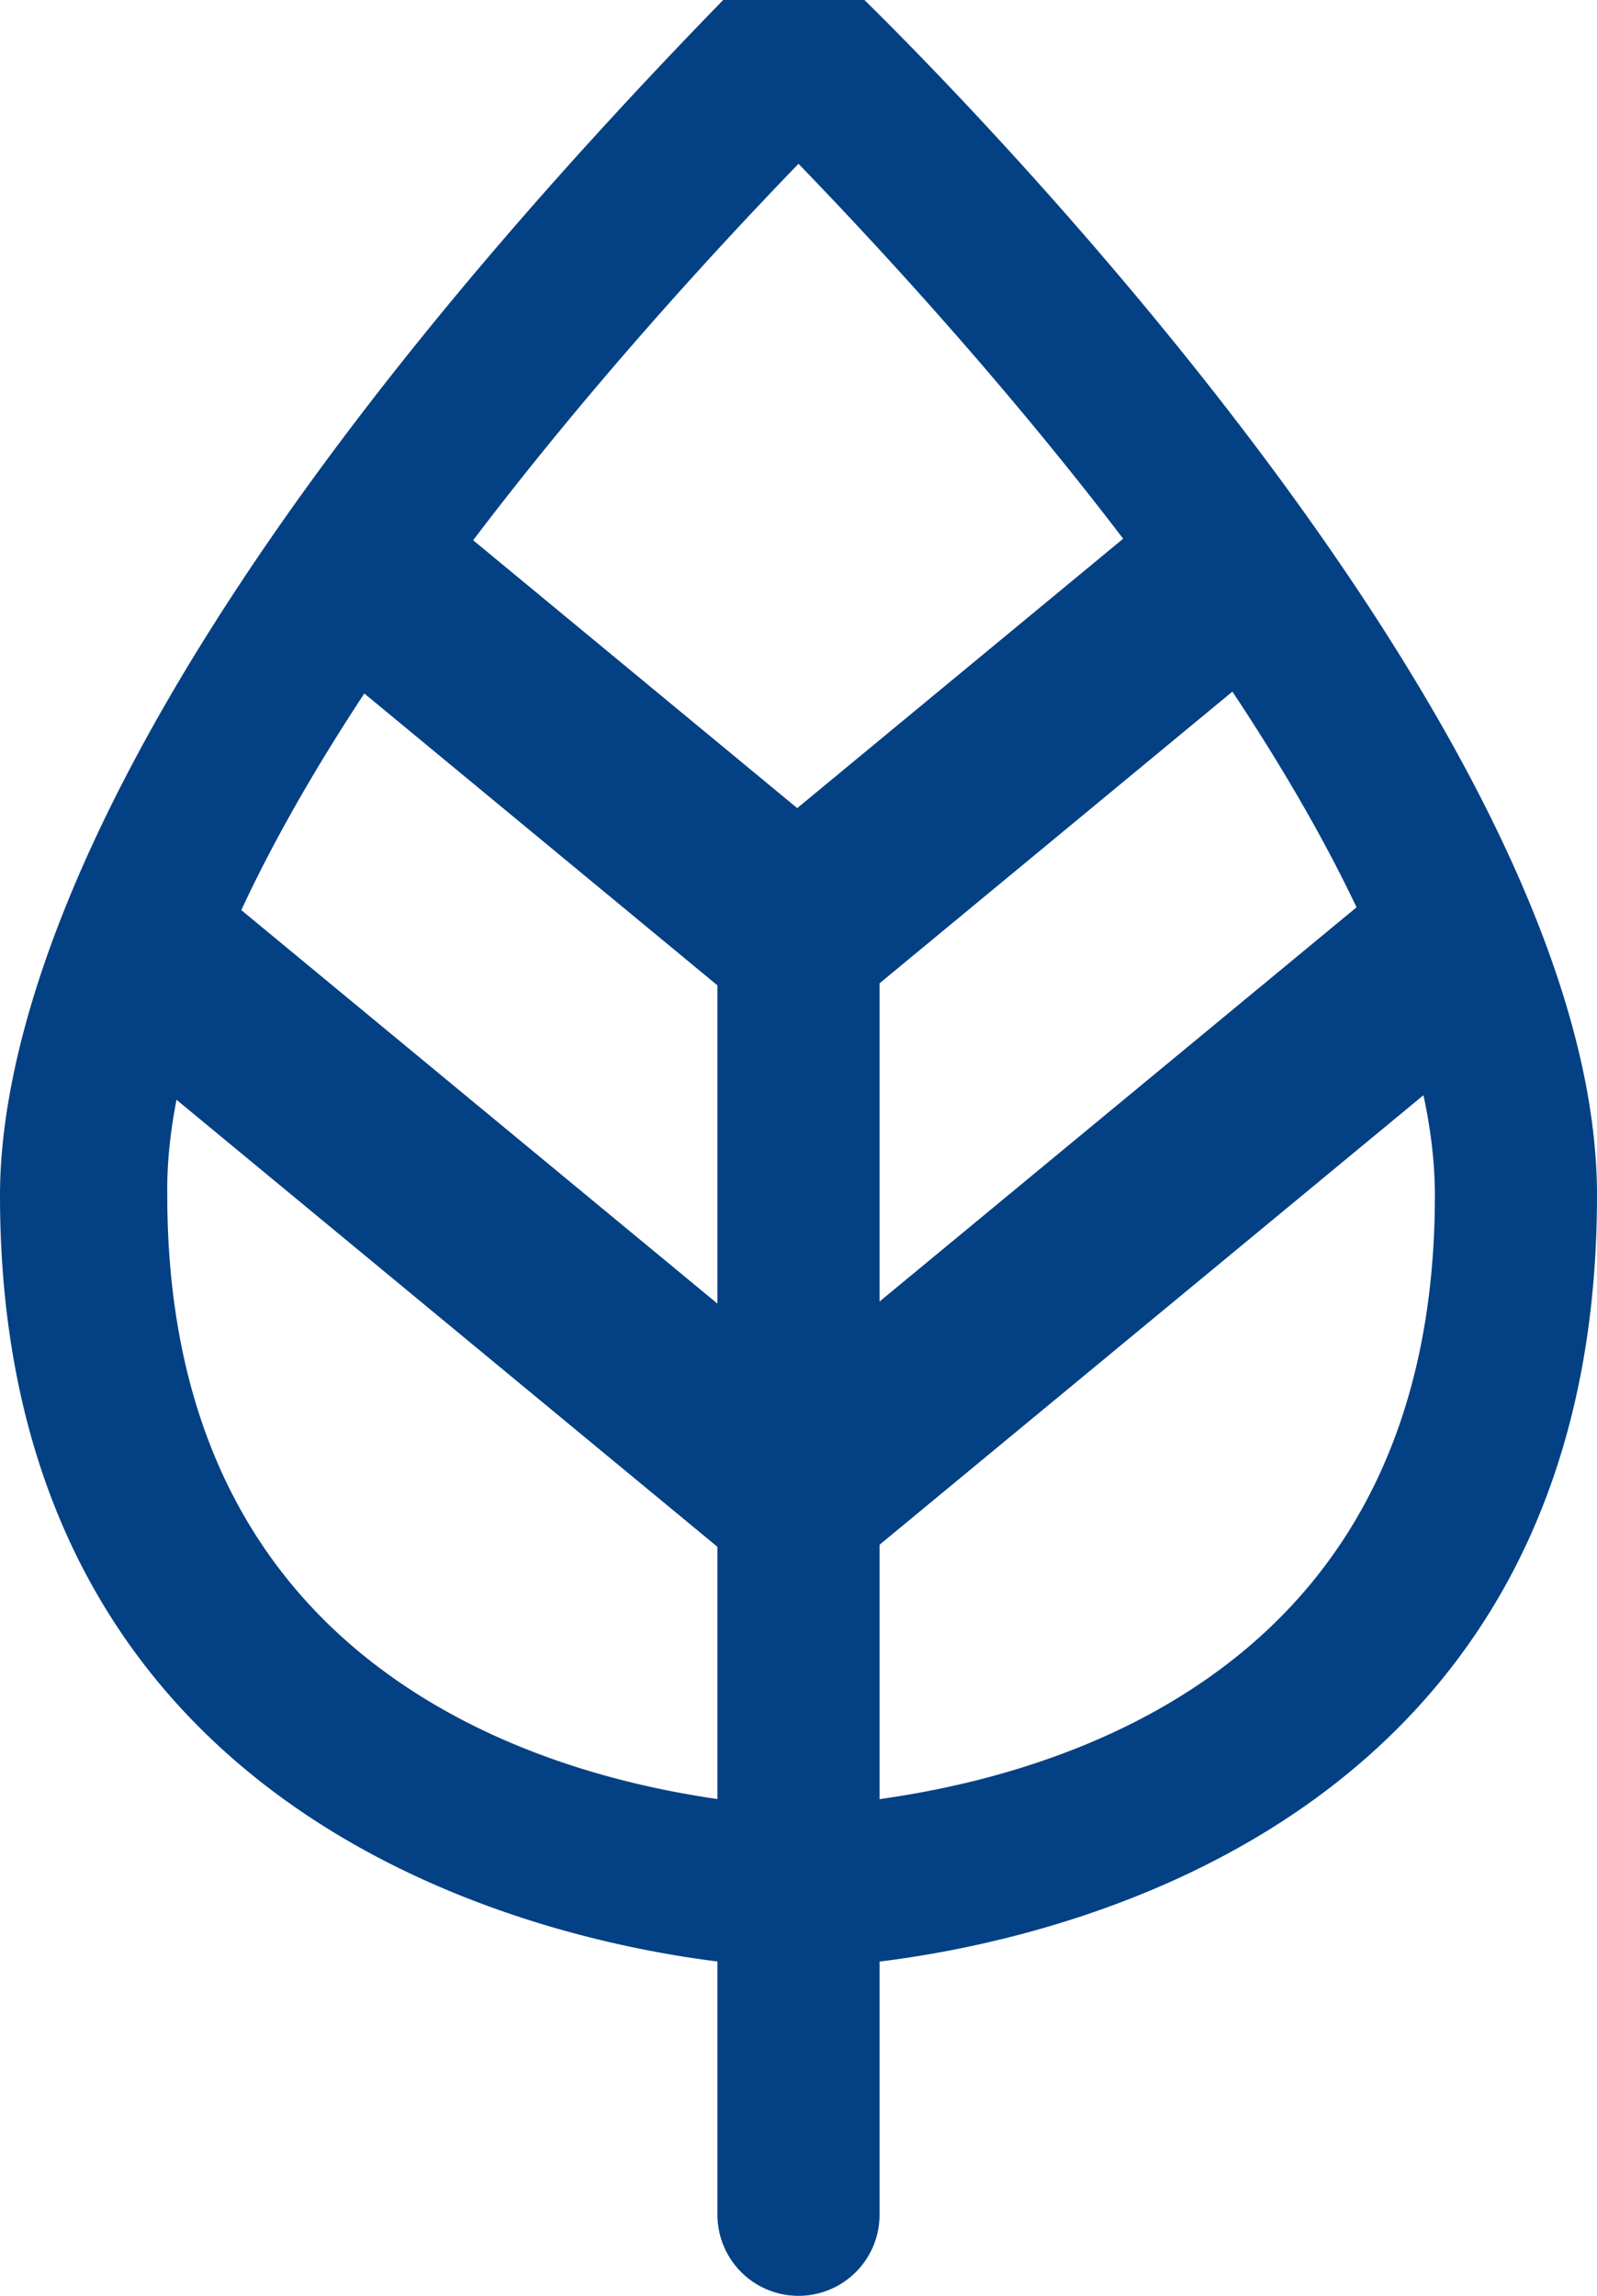
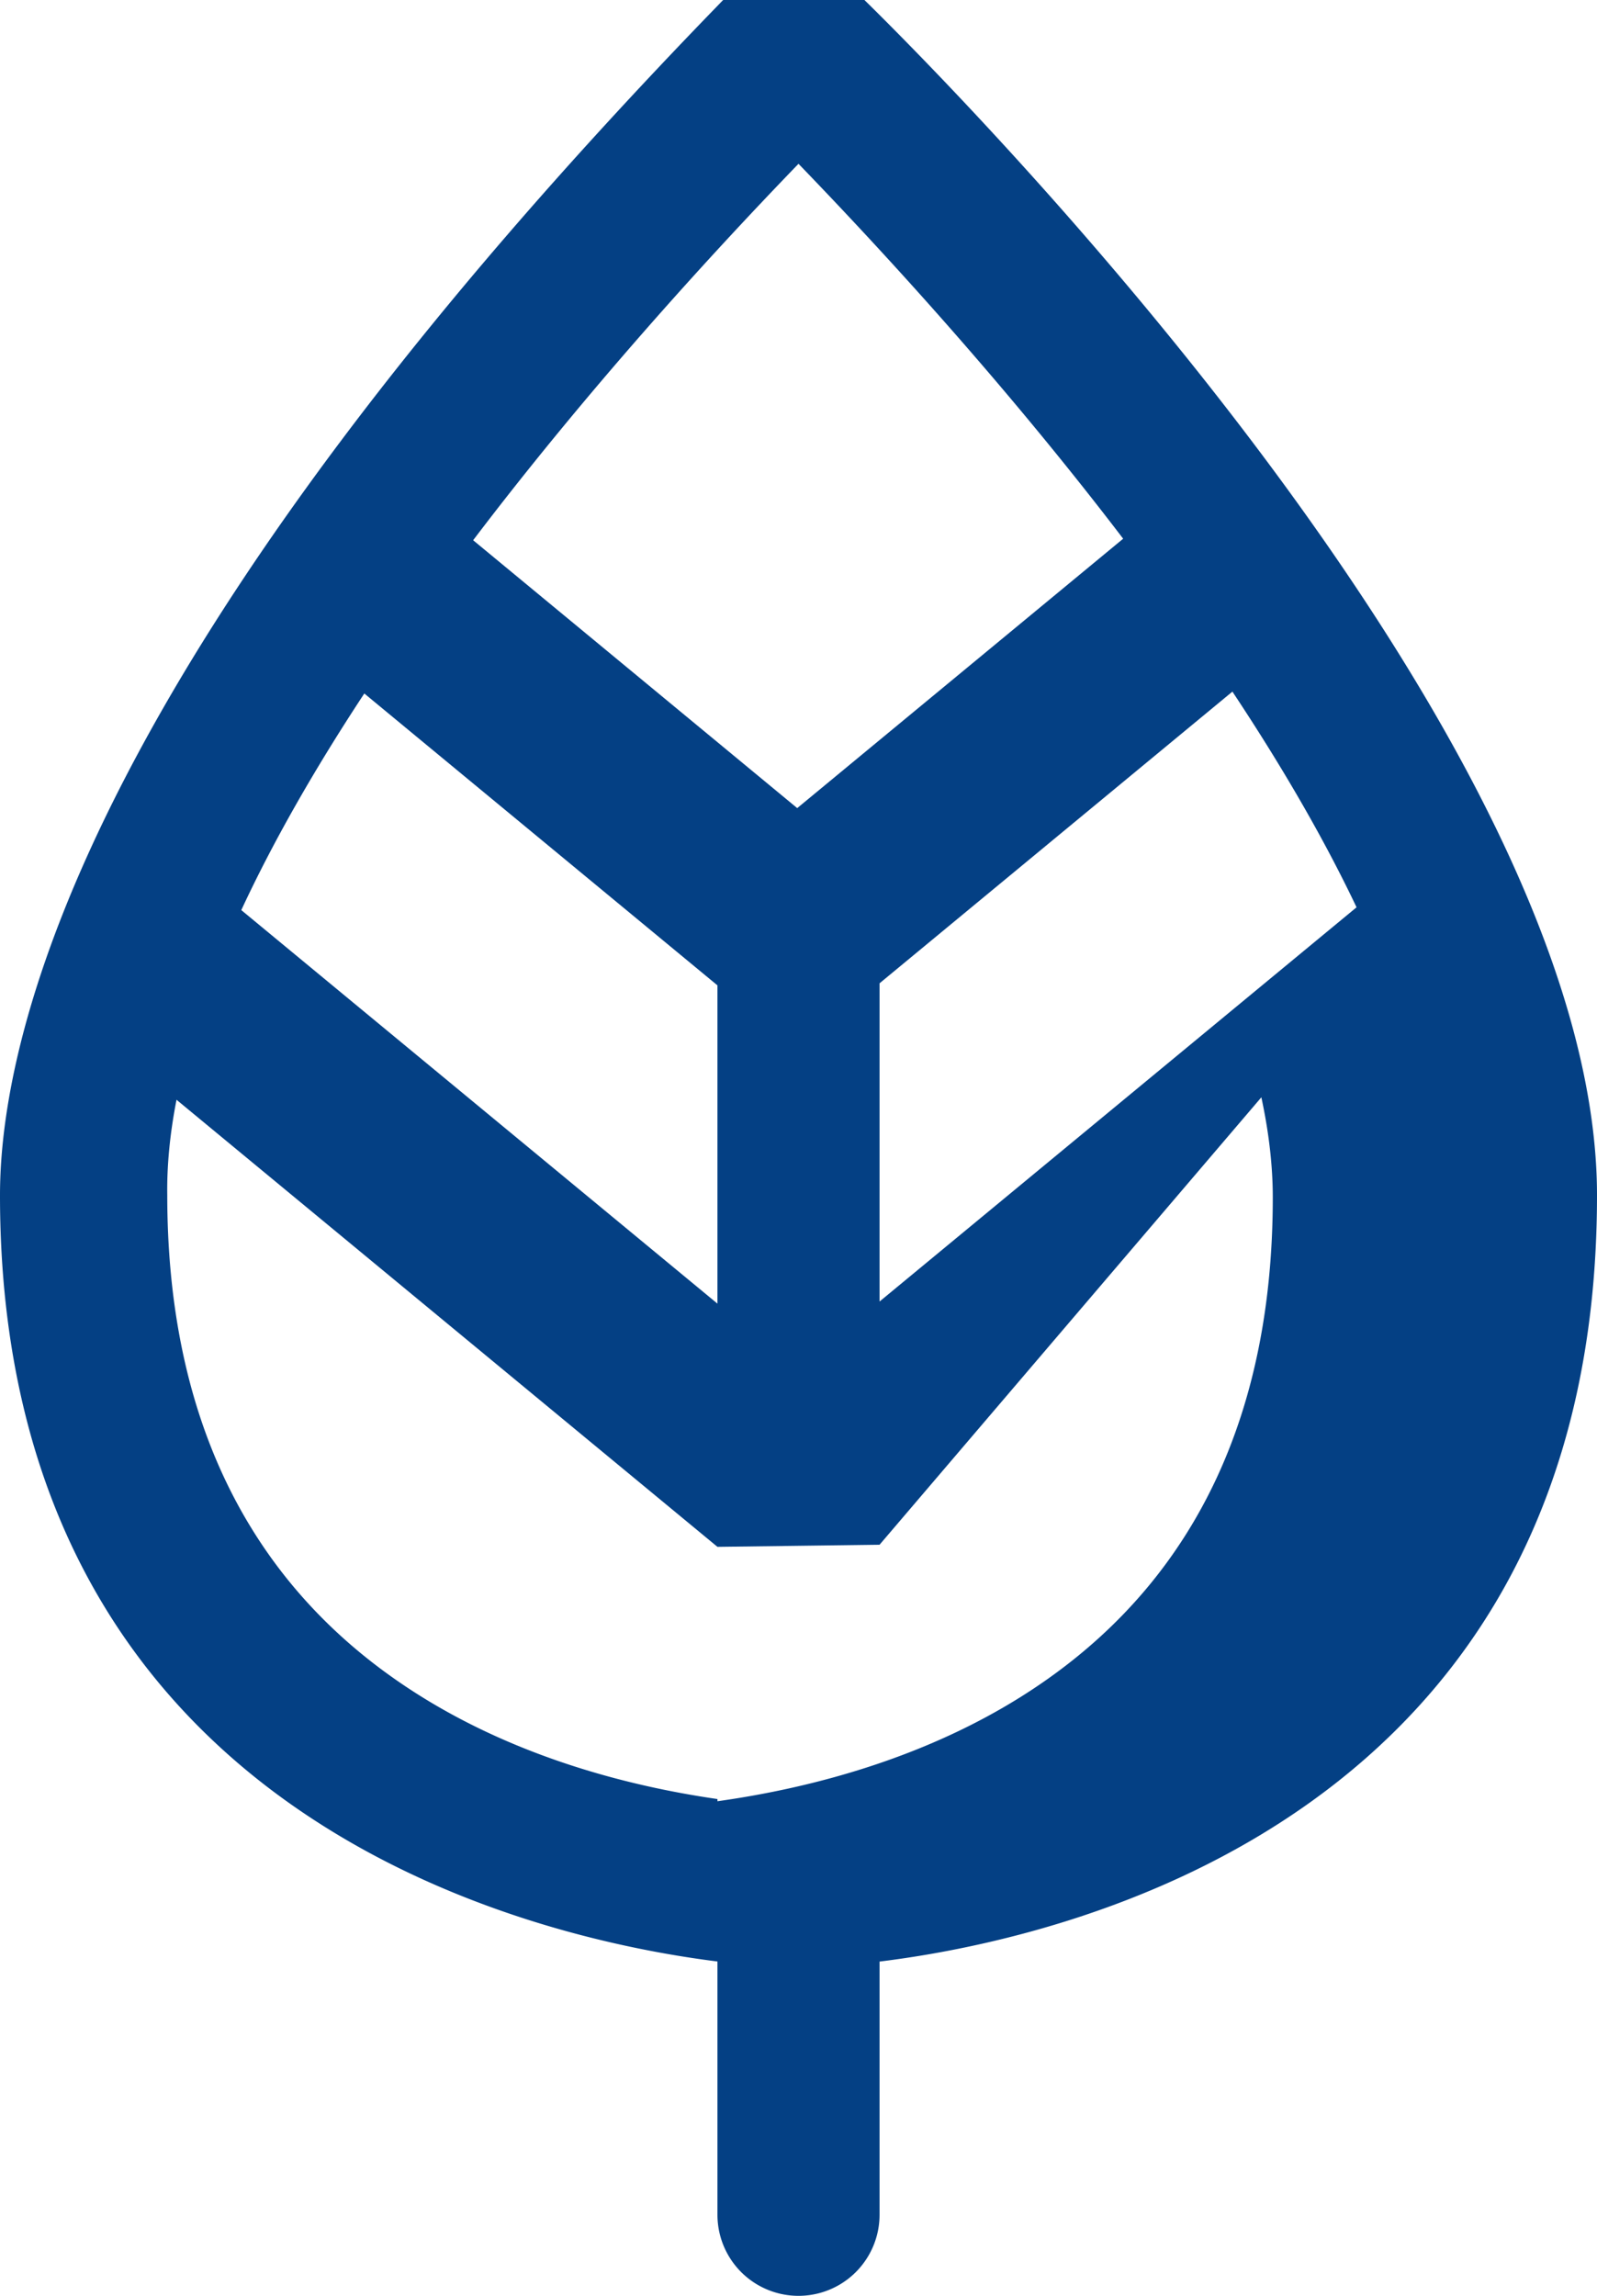
<svg xmlns="http://www.w3.org/2000/svg" width="64" height="92" viewBox="0 0 64 92">
  <title>Combined Shape</title>
-   <path d="M28.752 39.486L14.6 27.79c-2.035 3.091-3.679 5.987-4.93 8.68l19.082 15.77V39.487zm-9.79-17.837l12.987 10.734 13.062-10.795C40.45 15.608 35.594 10.283 32 6.564c-3.61 3.735-8.486 9.087-13.039 15.085zm16.286 17.753v12.754l19.116-15.798c-1.274-2.683-2.933-5.567-4.975-8.643L35.25 39.402zm-6.496 22.584L7.074 44.07c-.264 1.349-.388 2.623-.371 3.82 0 8.583 3.034 15.082 9.017 19.322 4.313 3.06 9.319 4.345 13.032 4.88V61.985zm6.496-.084v10.194c3.77-.527 8.855-1.808 13.213-4.885 6-4.23 9.042-10.729 9.042-19.311 0-1.255-.153-2.592-.458-4.012L35.248 61.902zM28.981 0h5.661C38.506 3.793 64 29.527 64 47.9c0 24.908-21.139 29.769-28.752 30.705v10.147a3.248 3.248 0 1 1-6.496 0v-10.15C21.142 77.647 0 72.734 0 47.9 0 41.168 3.73 26.028 28.714.275c.098-.101.185-.193.267-.275z" fill="#044084" fill-rule="evenodd" />
+   <path d="M28.752 39.486L14.6 27.79c-2.035 3.091-3.679 5.987-4.93 8.68l19.082 15.77V39.487zm-9.79-17.837l12.987 10.734 13.062-10.795C40.45 15.608 35.594 10.283 32 6.564c-3.61 3.735-8.486 9.087-13.039 15.085zm16.286 17.753v12.754l19.116-15.798c-1.274-2.683-2.933-5.567-4.975-8.643L35.25 39.402zm-6.496 22.584L7.074 44.07c-.264 1.349-.388 2.623-.371 3.82 0 8.583 3.034 15.082 9.017 19.322 4.313 3.06 9.319 4.345 13.032 4.88V61.985zv10.194c3.77-.527 8.855-1.808 13.213-4.885 6-4.23 9.042-10.729 9.042-19.311 0-1.255-.153-2.592-.458-4.012L35.248 61.902zM28.981 0h5.661C38.506 3.793 64 29.527 64 47.9c0 24.908-21.139 29.769-28.752 30.705v10.147a3.248 3.248 0 1 1-6.496 0v-10.15C21.142 77.647 0 72.734 0 47.9 0 41.168 3.73 26.028 28.714.275c.098-.101.185-.193.267-.275z" fill="#044084" fill-rule="evenodd" />
</svg>